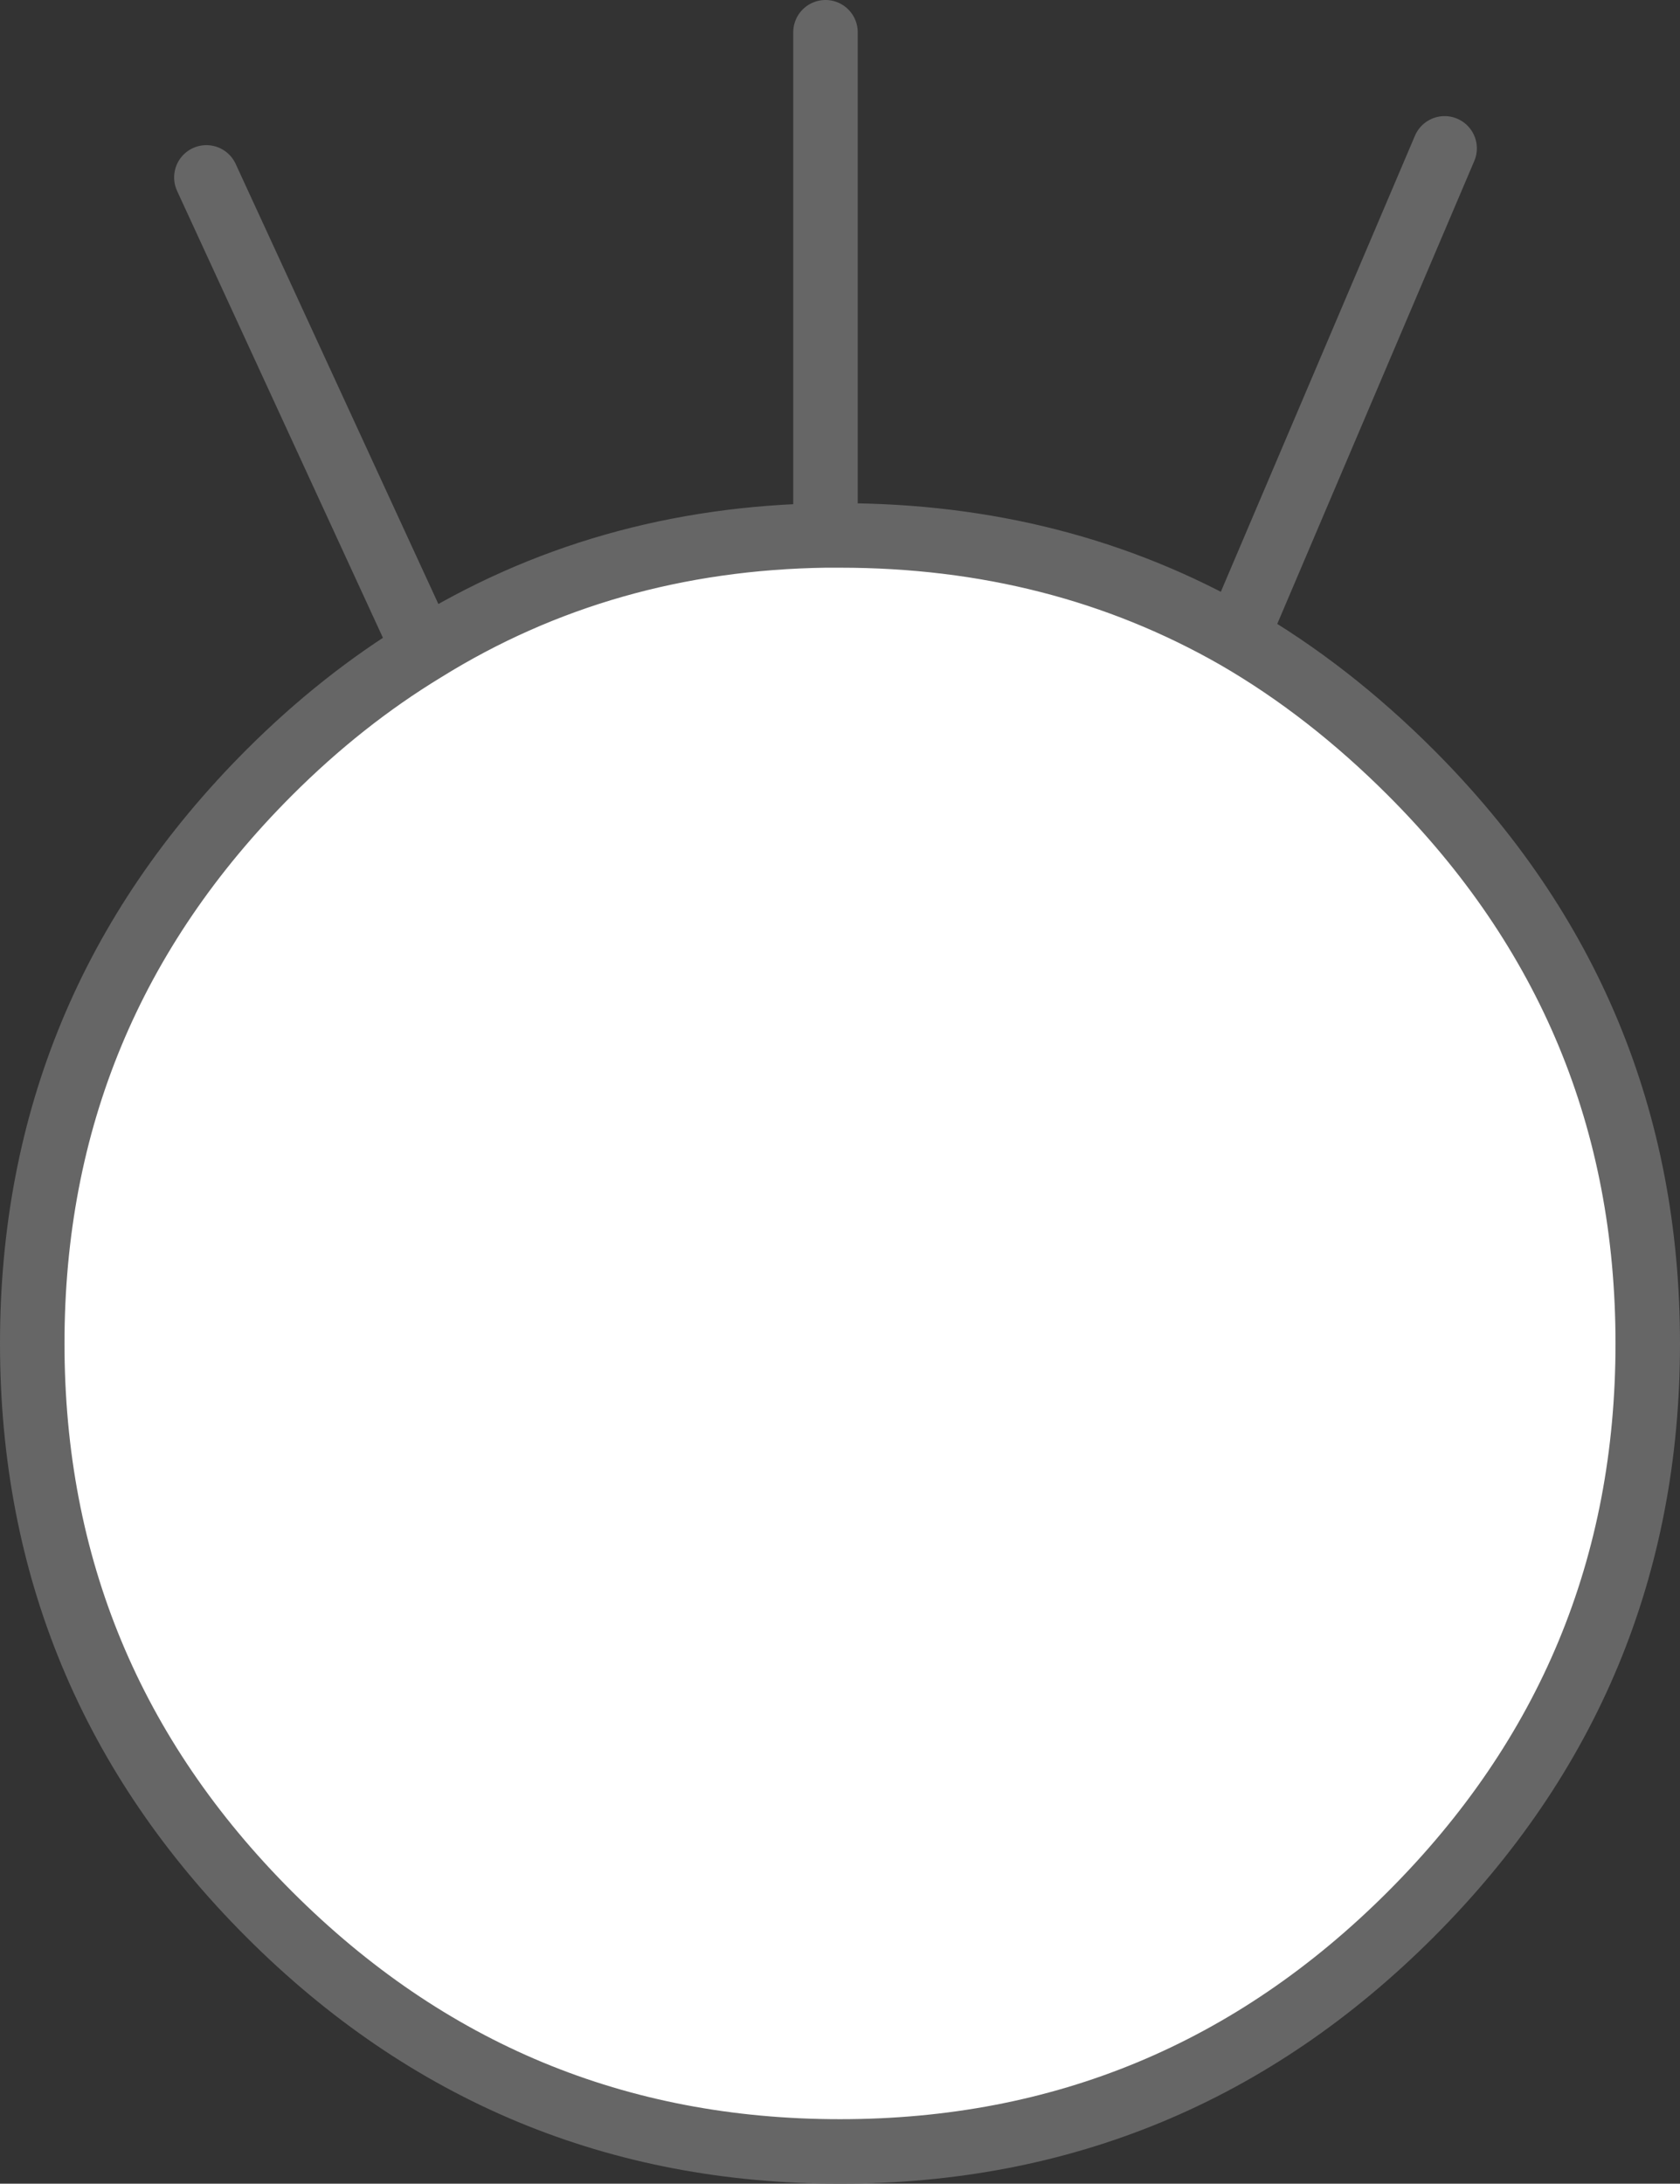
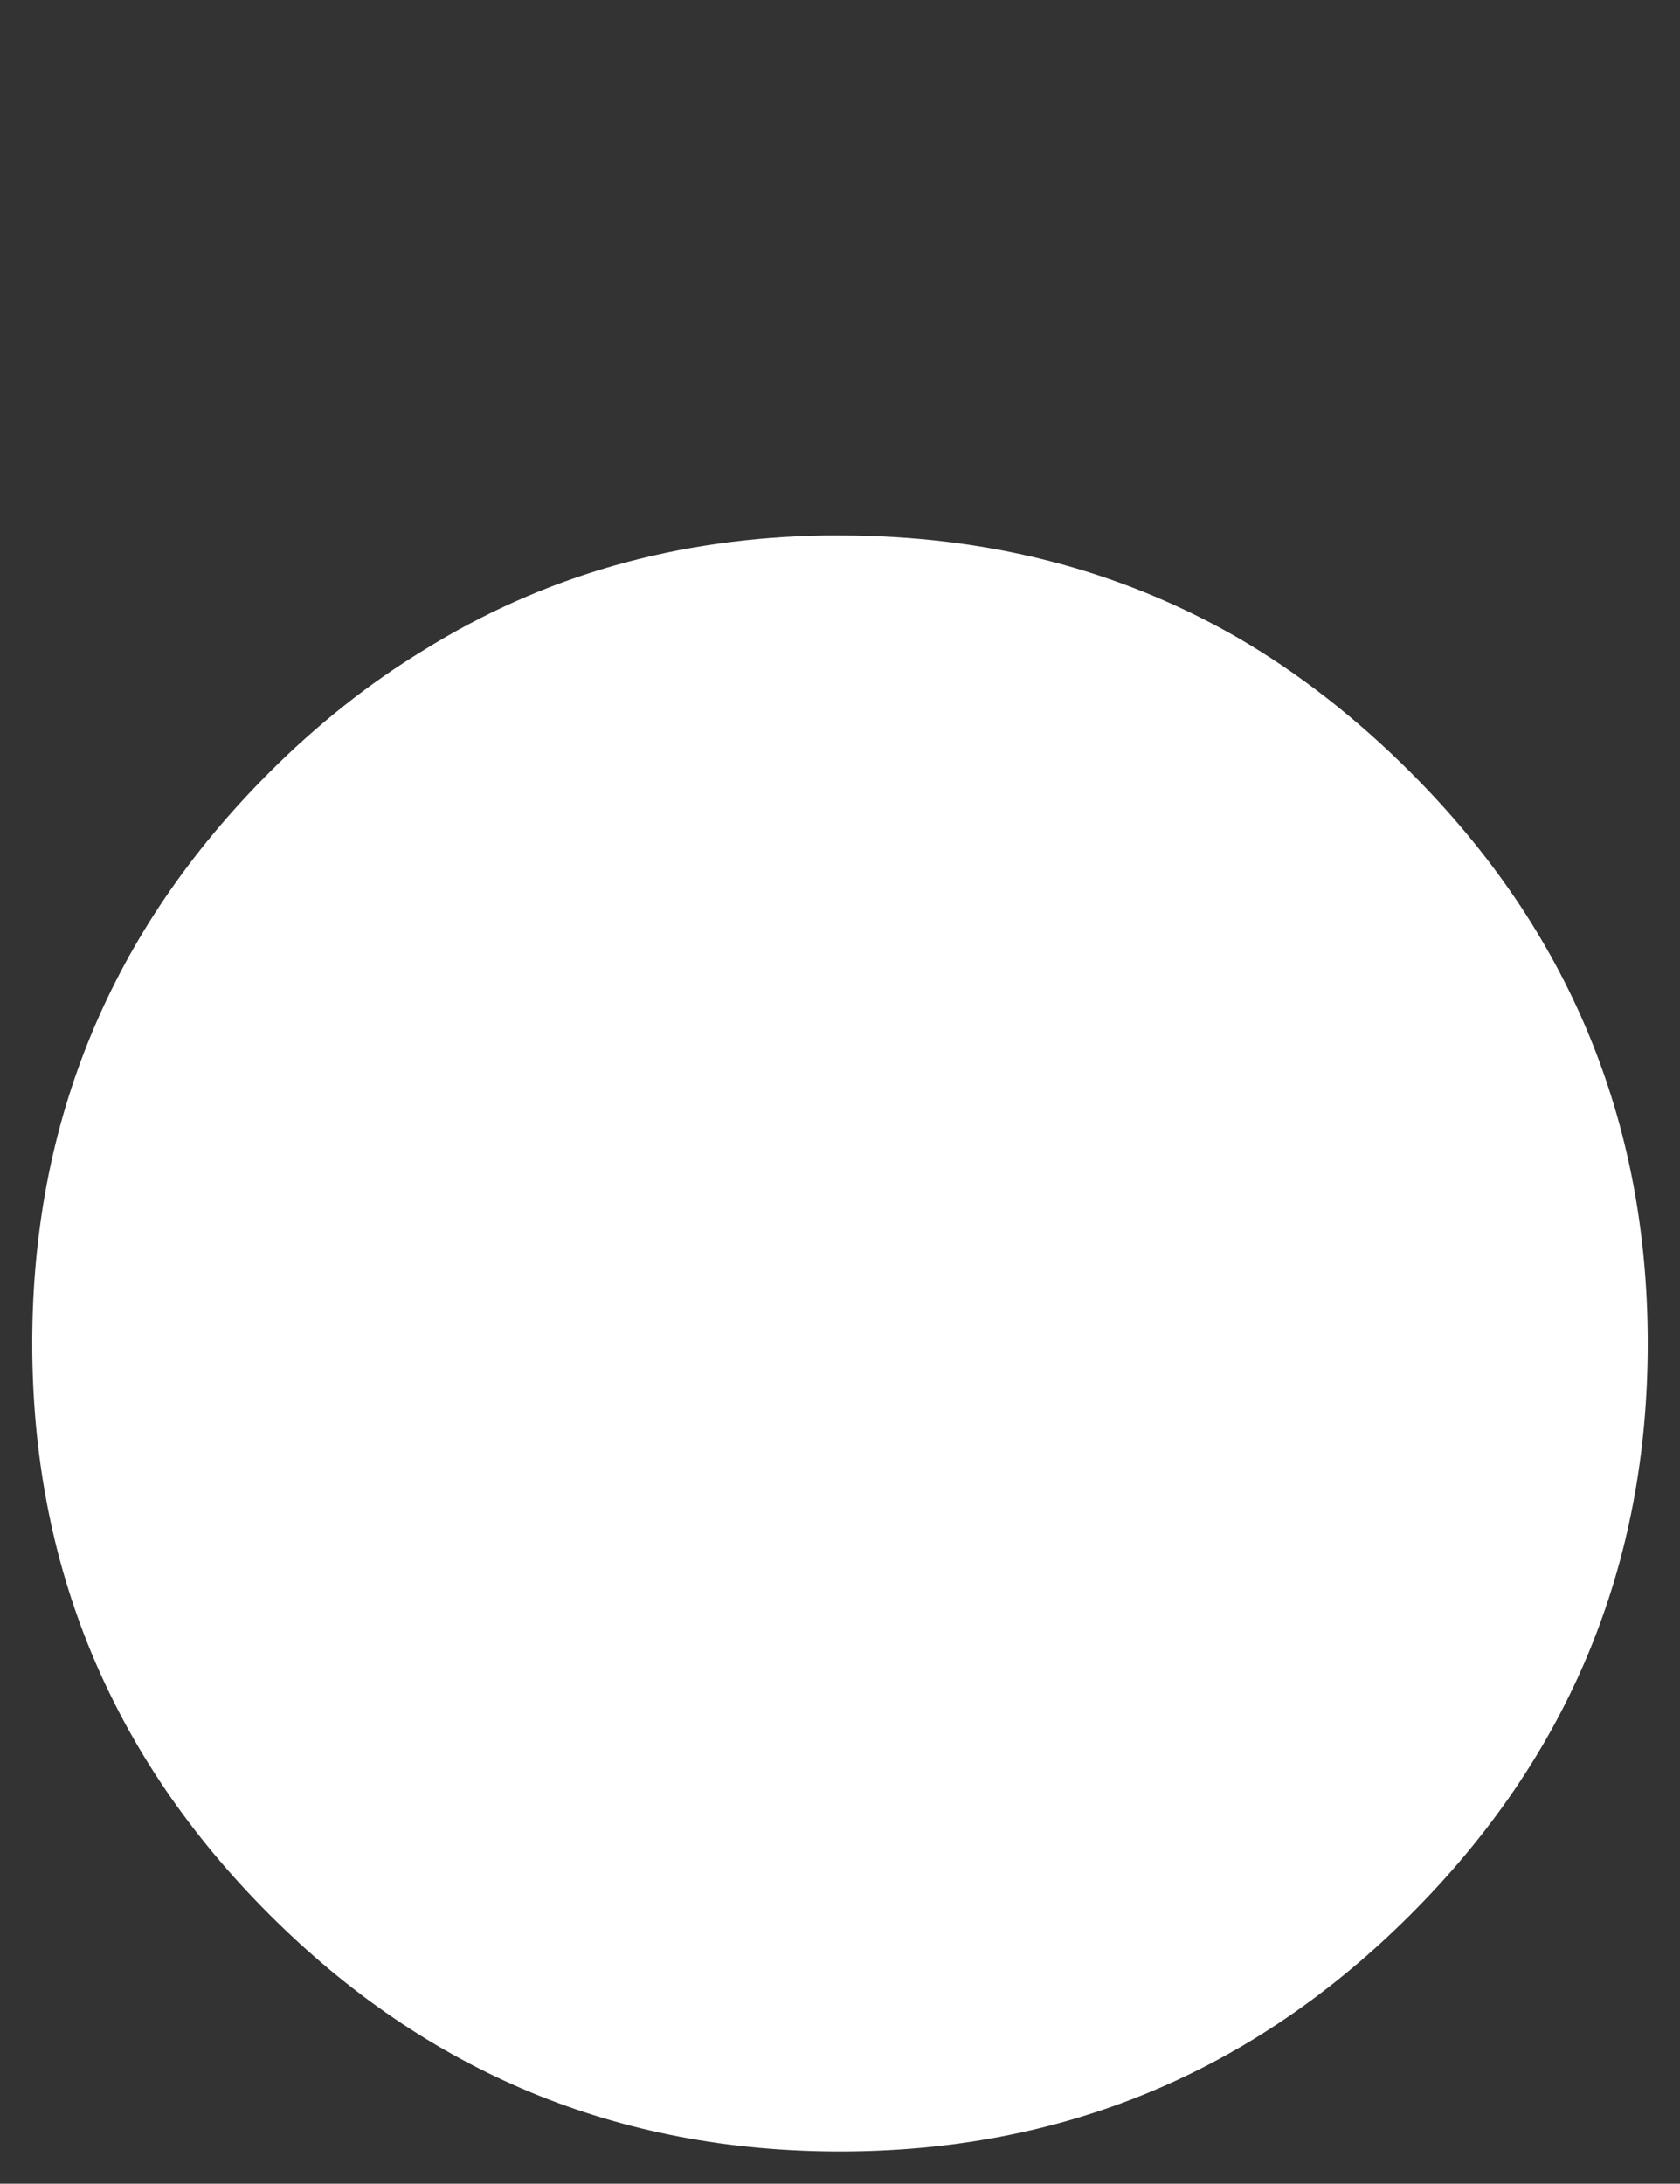
<svg xmlns="http://www.w3.org/2000/svg" height="67.7px" width="52.1px">
  <rect width="100%" height="100%" fill="#333333" stroke="none" />
  <g transform="matrix(1.0, 0.0, 0.0, 1.0, 26.05, 37.05)">
    <path d="M12.3 -17.3 Q15.15 -15.65 17.7 -13.1 25.05 -5.75 25.05 4.6 25.05 14.95 17.7 22.3 10.35 29.65 0.0 29.65 -10.35 29.65 -17.7 22.3 -25.05 14.95 -25.05 4.6 -25.05 -5.75 -17.7 -13.1 -15.45 -15.35 -12.9 -16.9 -7.35 -20.35 -0.45 -20.45 L0.0 -20.45 Q6.8 -20.45 12.3 -17.3" fill="#ffffff" fill-rule="evenodd" stroke="none" />
-     <path d="M12.3 -17.3 Q15.15 -15.65 17.7 -13.1 25.05 -5.75 25.05 4.6 25.05 14.95 17.7 22.3 10.35 29.65 0.0 29.65 -10.35 29.65 -17.7 22.3 -25.05 14.95 -25.05 4.6 -25.05 -5.75 -17.7 -13.1 -15.45 -15.35 -12.9 -16.9 L-19.65 -31.55 M-0.45 -20.45 L0.0 -20.45 Q6.8 -20.45 12.3 -17.3 L18.75 -32.45 M-12.9 -16.9 Q-7.35 -20.35 -0.45 -20.45 L-0.45 -36.05" fill="none" stroke="#666666" stroke-linecap="round" stroke-linejoin="round" stroke-width="2.0" />
  </g>
</svg>